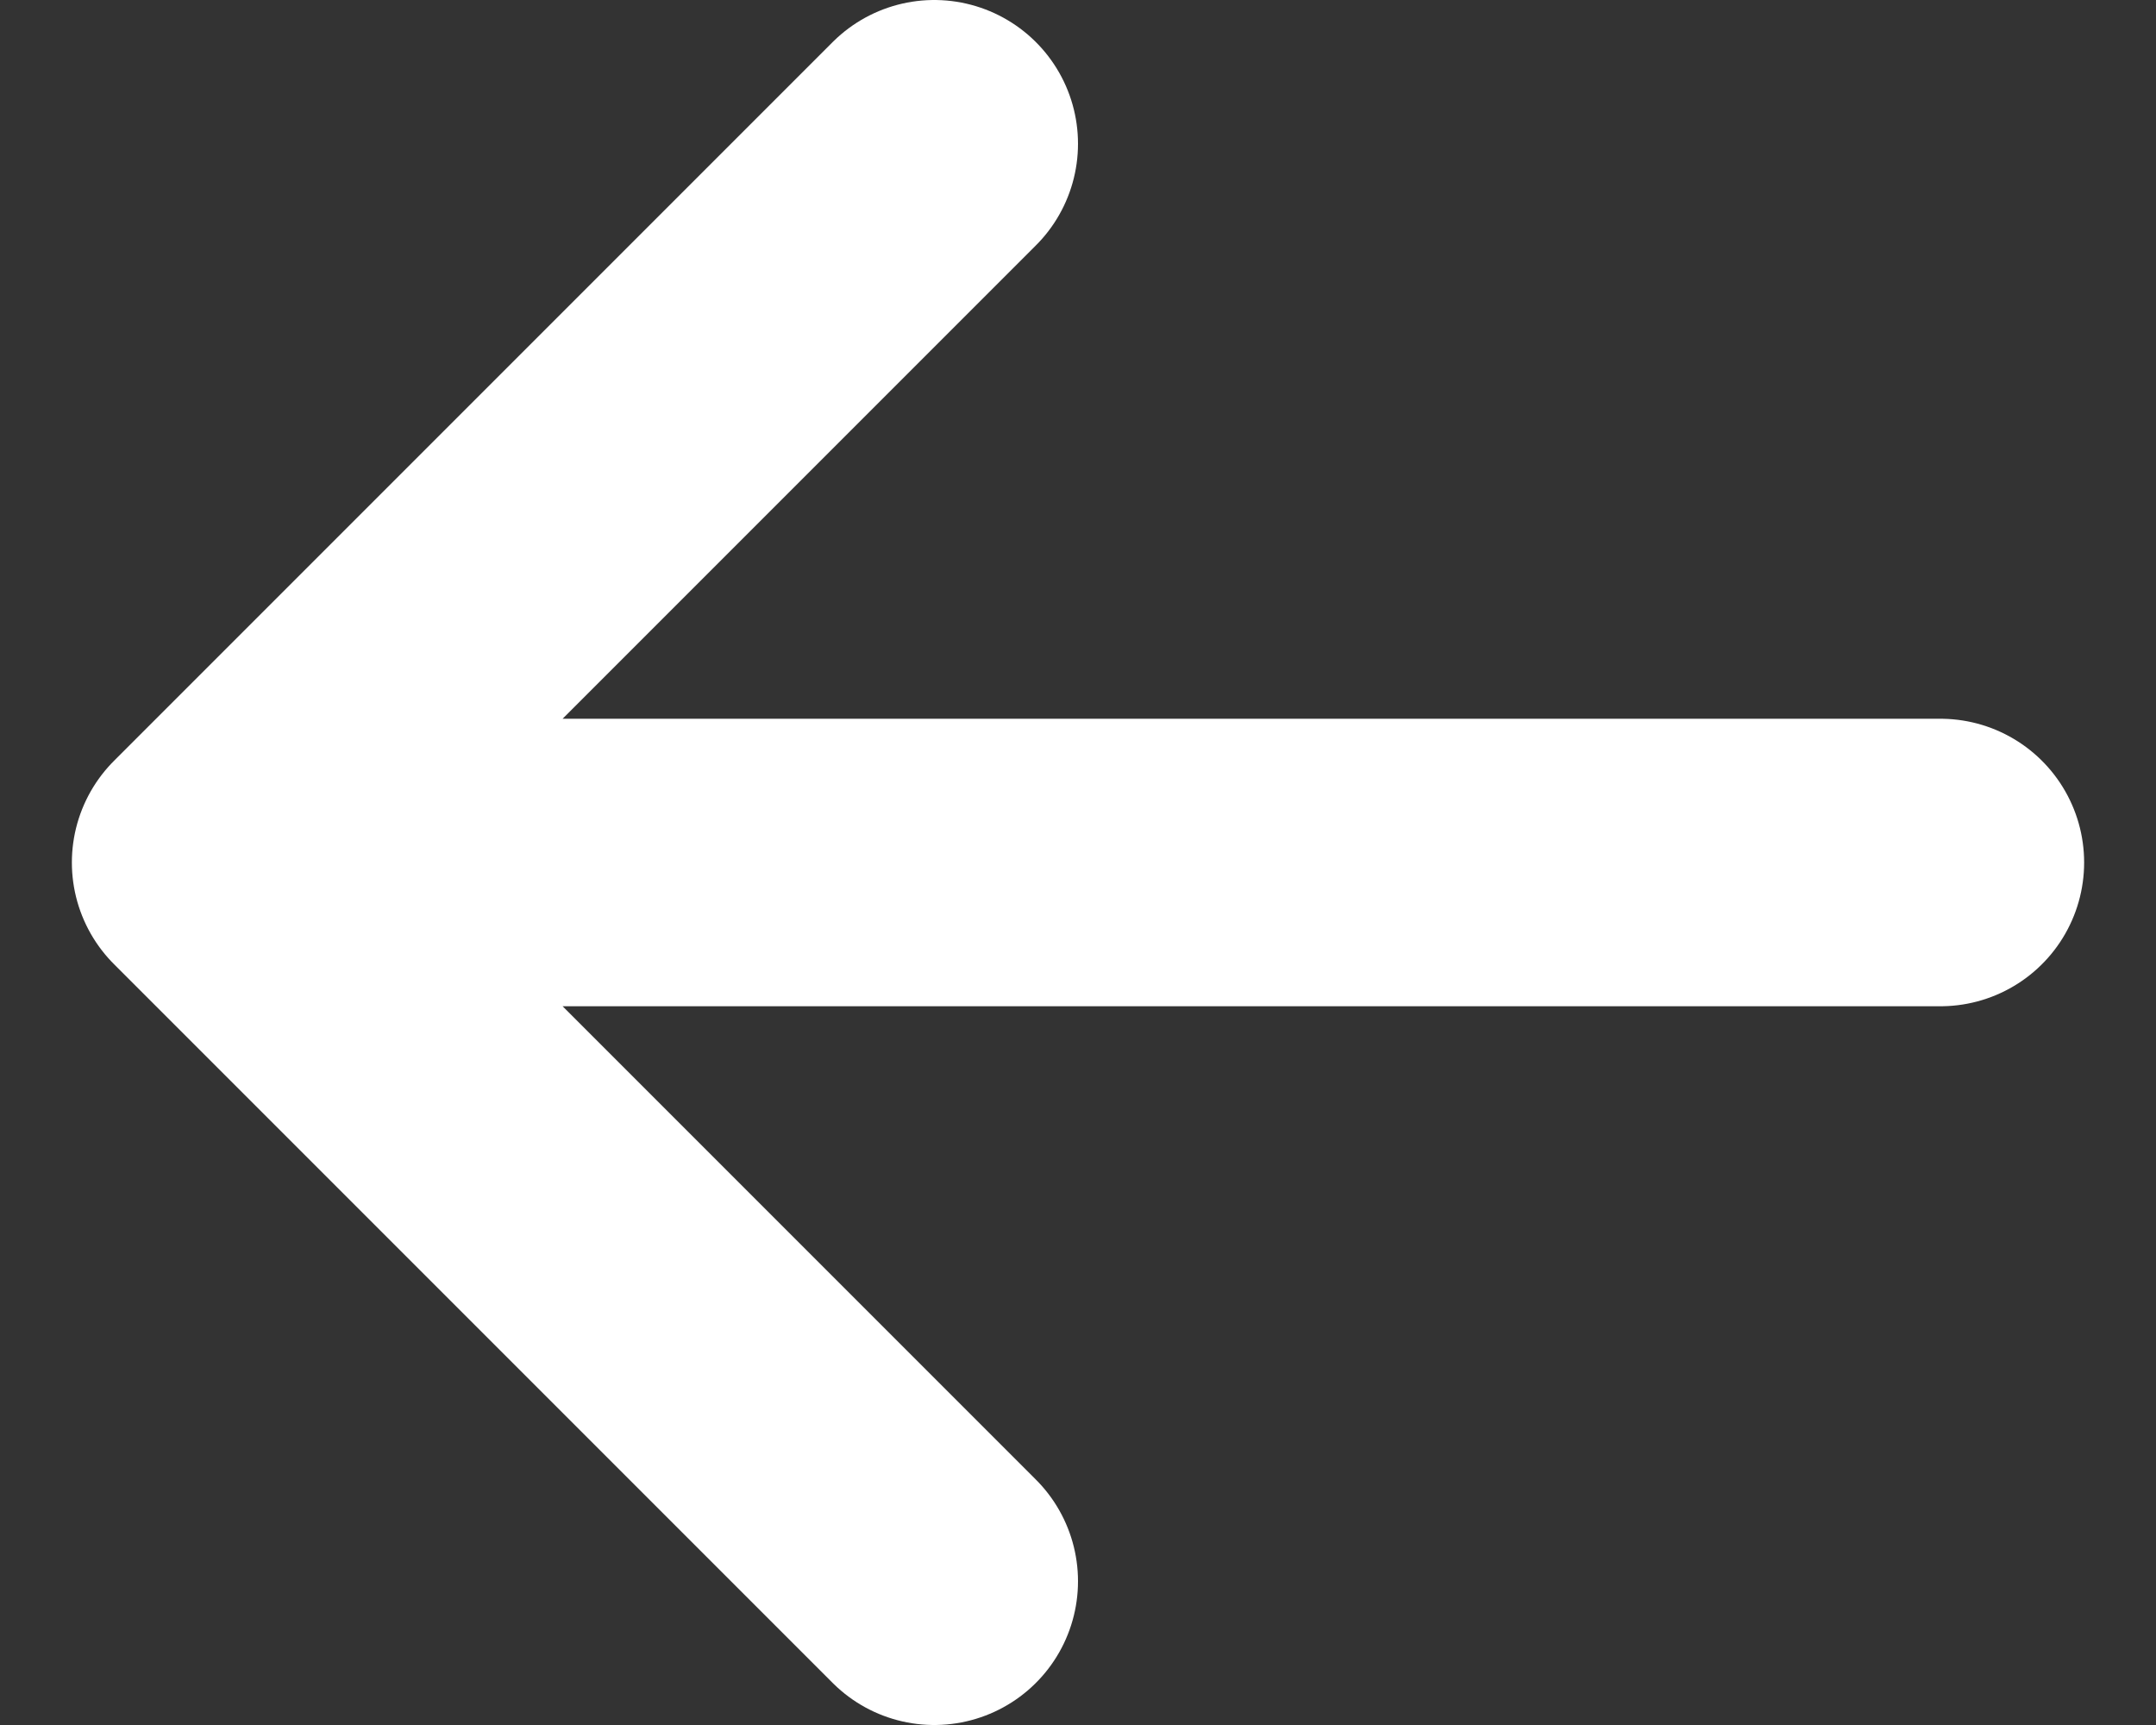
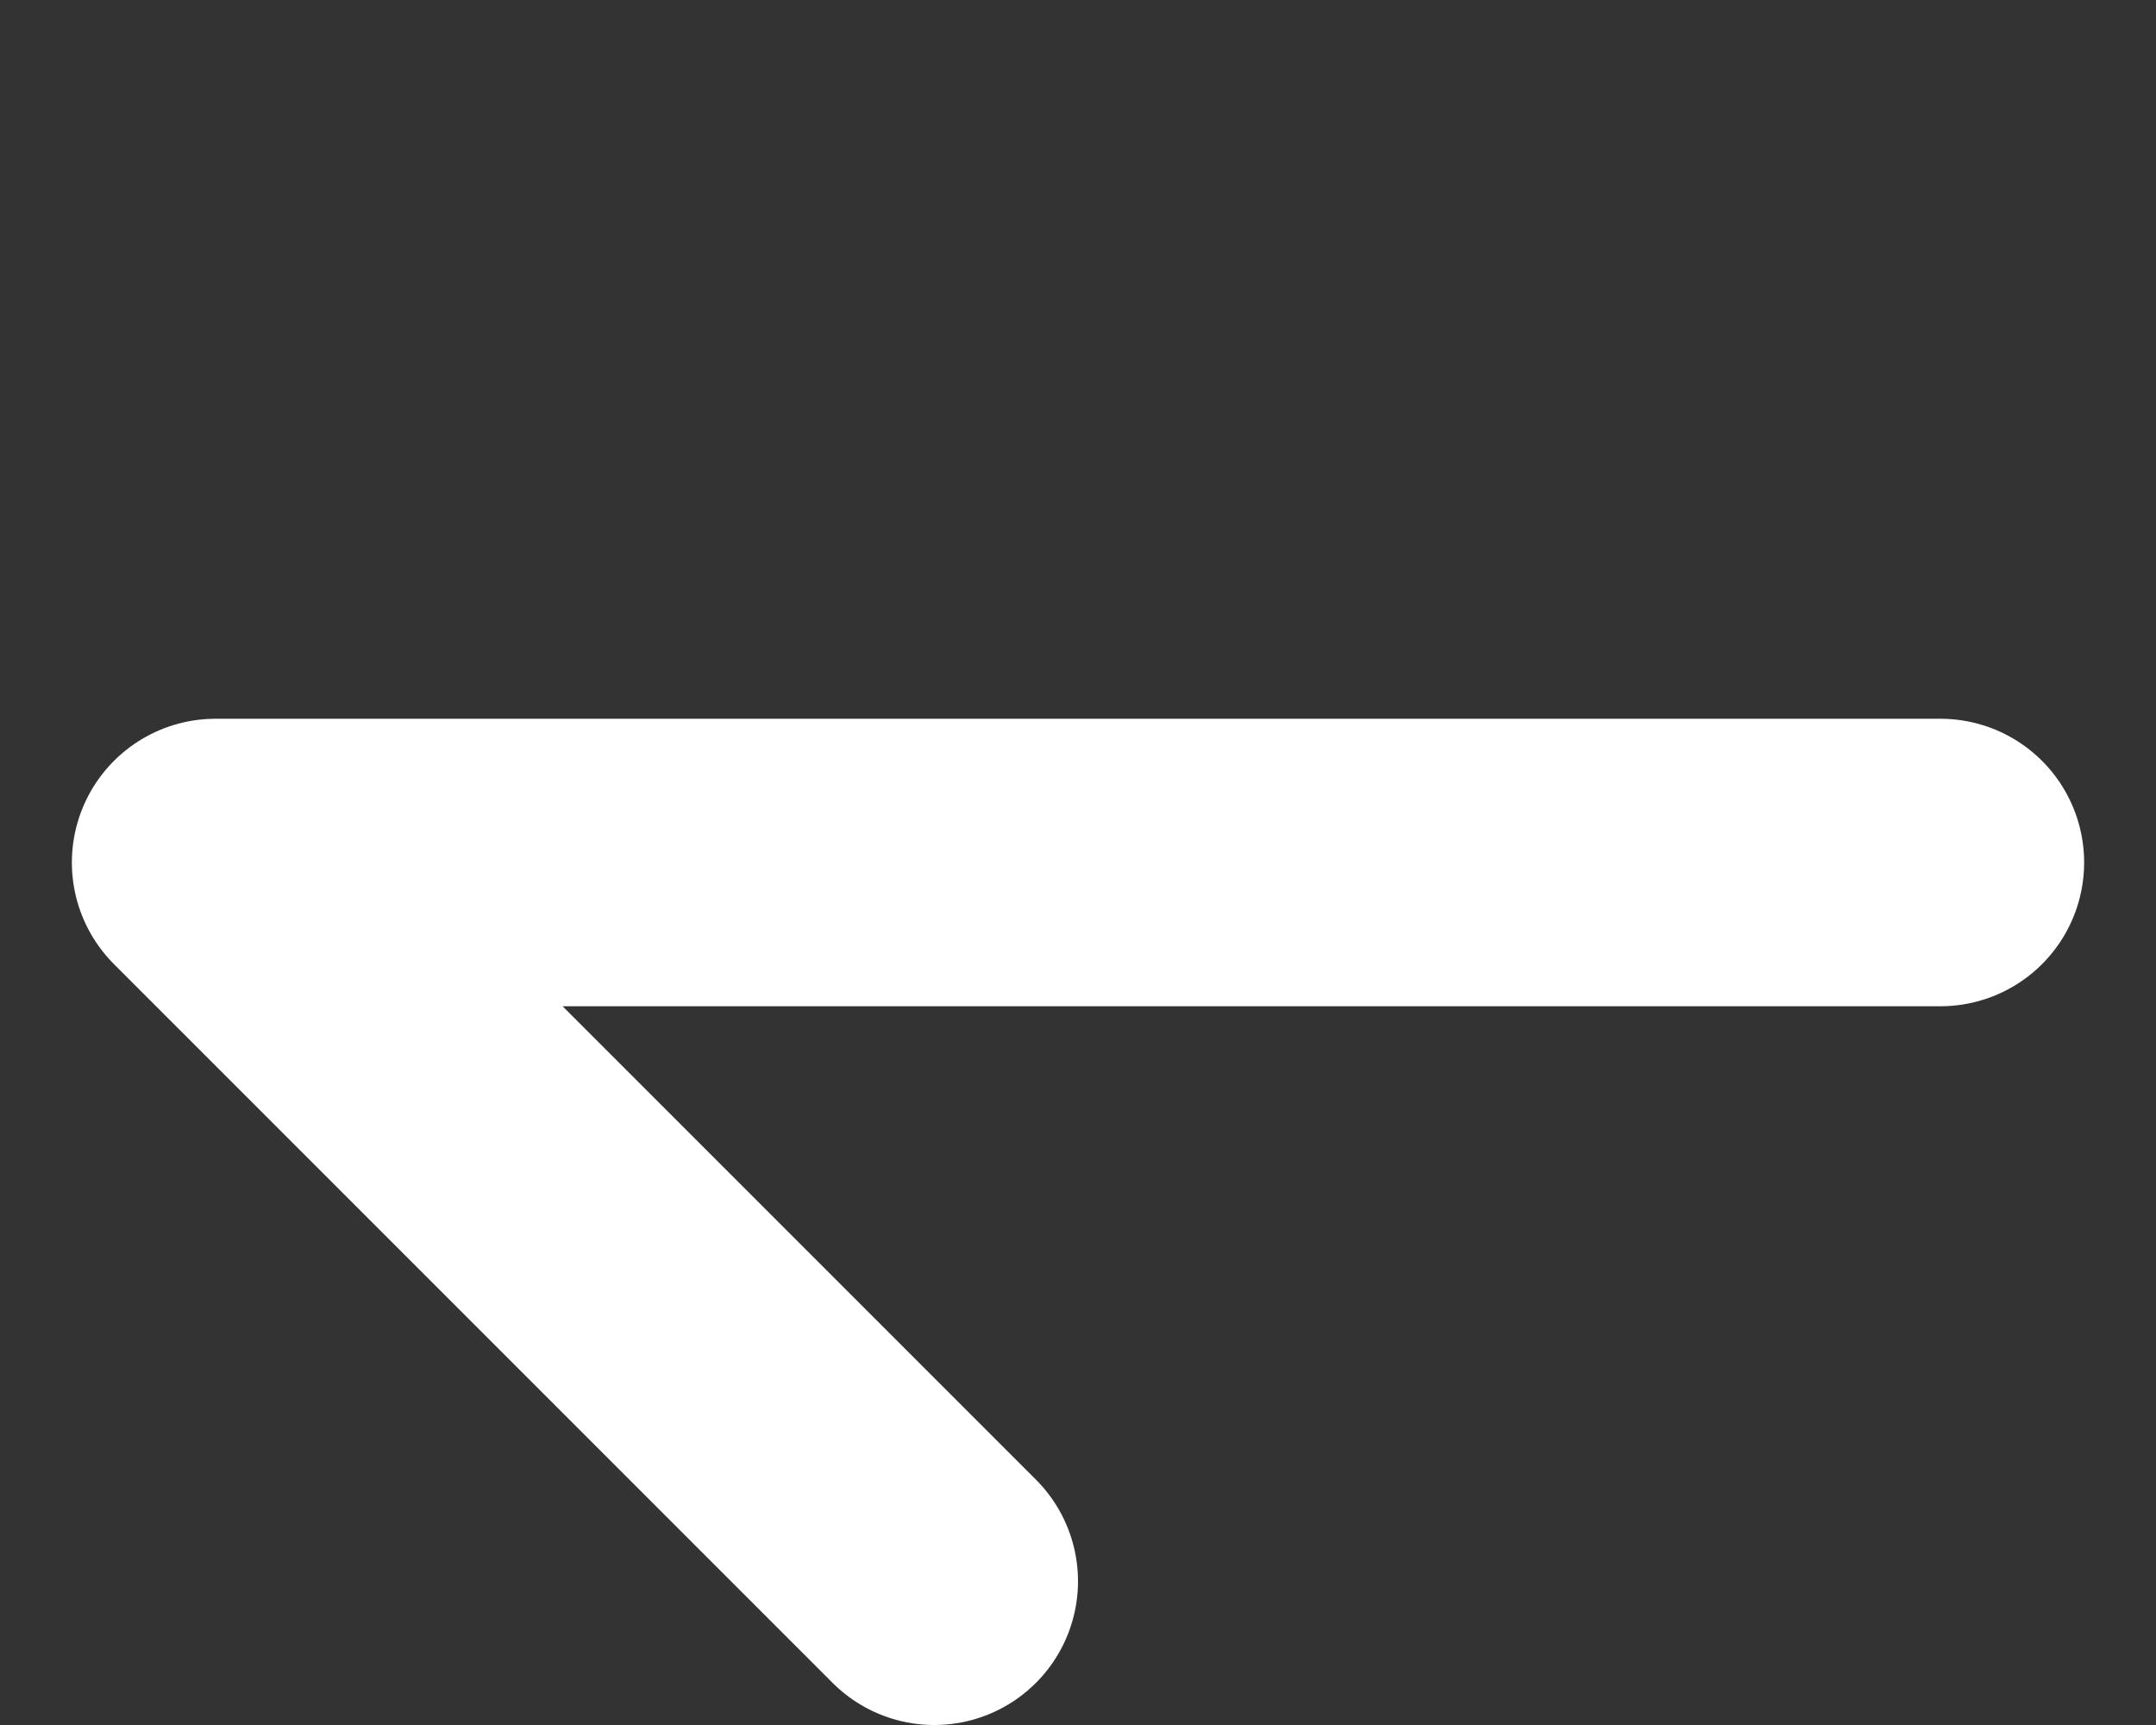
<svg xmlns="http://www.w3.org/2000/svg" width="15" height="12" viewBox="0 0 15 12" fill="none">
  <rect x="0" y="0" width="15" height="12" fill="#333333" stroke="none" />
-   <path d="M6.5 1L1.5 6M1.5 6L6.5 11M1.5 6H13.5" stroke="white" stroke-width="2" stroke-linecap="round" stroke-linejoin="round" />
+   <path d="M6.5 1M1.5 6L6.5 11M1.5 6H13.5" stroke="white" stroke-width="2" stroke-linecap="round" stroke-linejoin="round" />
</svg>